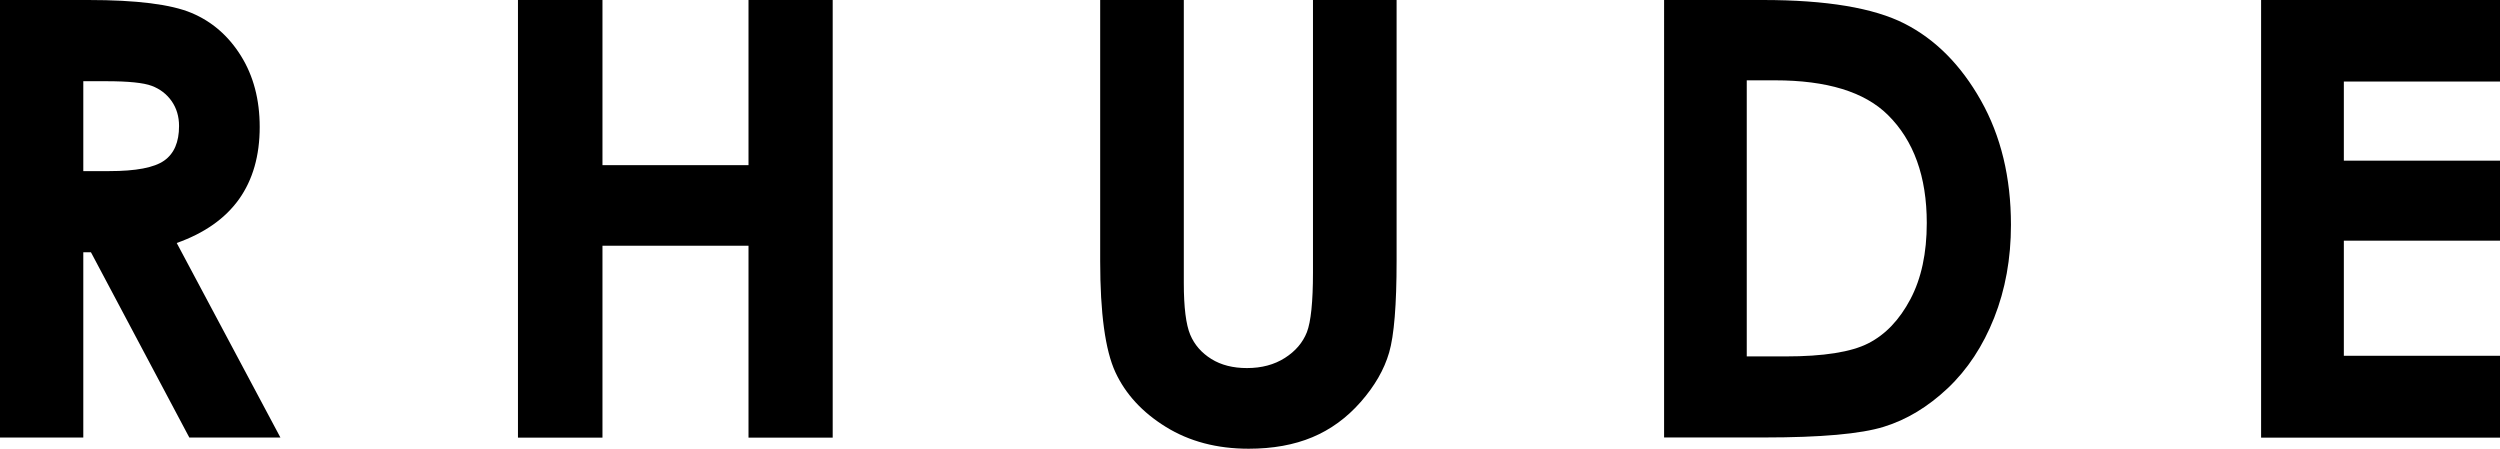
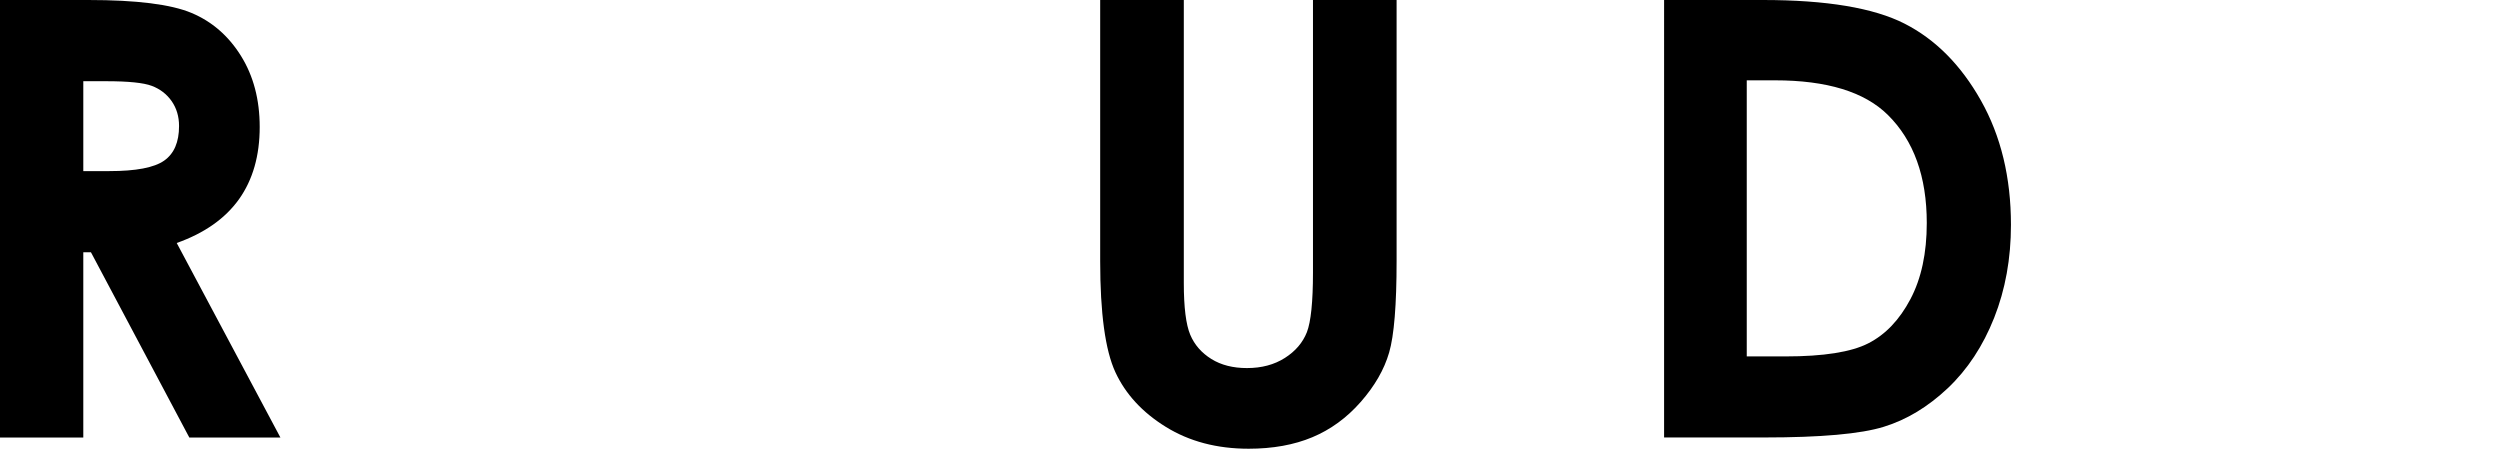
<svg xmlns="http://www.w3.org/2000/svg" id="Layer_1" viewBox="0 0 311.22 55.85">
  <path d="m0,0h10.99c6.02,0,10.3.54,12.85,1.61,2.55,1.07,4.61,2.86,6.16,5.35,1.55,2.49,2.33,5.44,2.33,8.85,0,3.58-.86,6.57-2.57,8.98-1.72,2.41-4.3,4.23-7.76,5.46l12.91,24.22h-11.34l-12.25-23.07h-.95v23.07H0V0Zm10.37,21.3h3.25c3.3,0,5.57-.43,6.81-1.3,1.24-.87,1.86-2.3,1.86-4.31,0-1.19-.31-2.22-.92-3.1-.62-.88-1.44-1.51-2.47-1.9s-2.93-.58-5.69-.58h-2.84v11.19Z" style="fill: inherit;" />
-   <path d="m64.48,0h10.52v20.56h18.18V0h10.48v54.48h-10.48v-23.89h-18.18v23.89h-10.52V0Z" style="fill: inherit;" />
  <path d="m136.96,0h10.41v35.23c0,3.03.27,5.18.8,6.44.53,1.26,1.41,2.26,2.63,3.02s2.7,1.13,4.43,1.13c1.83,0,3.4-.42,4.72-1.26,1.32-.84,2.23-1.91,2.74-3.2.5-1.29.76-3.77.76-7.42V0h10.41v32.48c0,5.48-.31,9.28-.93,11.41s-1.8,4.17-3.54,6.15c-1.74,1.98-3.75,3.44-6.02,4.39s-4.91,1.43-7.93,1.43c-3.95,0-7.39-.91-10.31-2.72-2.93-1.81-5.02-4.09-6.28-6.81-1.26-2.73-1.89-7.34-1.89-13.83V0Z" style="fill: inherit;" />
  <path d="m207.15,0h12.29c7.92,0,13.8.98,17.65,2.94,3.85,1.96,7.02,5.15,9.51,9.57,2.49,4.42,3.74,9.58,3.74,15.48,0,4.2-.7,8.06-2.09,11.57s-3.32,6.44-5.77,8.76c-2.46,2.32-5.11,3.93-7.97,4.81-2.86.89-7.82,1.33-14.88,1.33h-12.47V0Zm10.3,10v34.37h4.82c4.74,0,8.18-.54,10.31-1.63,2.14-1.09,3.88-2.92,5.24-5.49,1.36-2.57,2.04-5.73,2.04-9.49,0-5.78-1.62-10.27-4.85-13.46-2.91-2.87-7.59-4.3-14.04-4.3h-3.52Z" style="fill: inherit;" />
-   <path d="m281.48,0h29.74v10.15h-19.44v9.85h19.44v9.96h-19.44v14.33h19.44v10.19h-29.74V0Z" style="fill: inherit;" />
</svg>